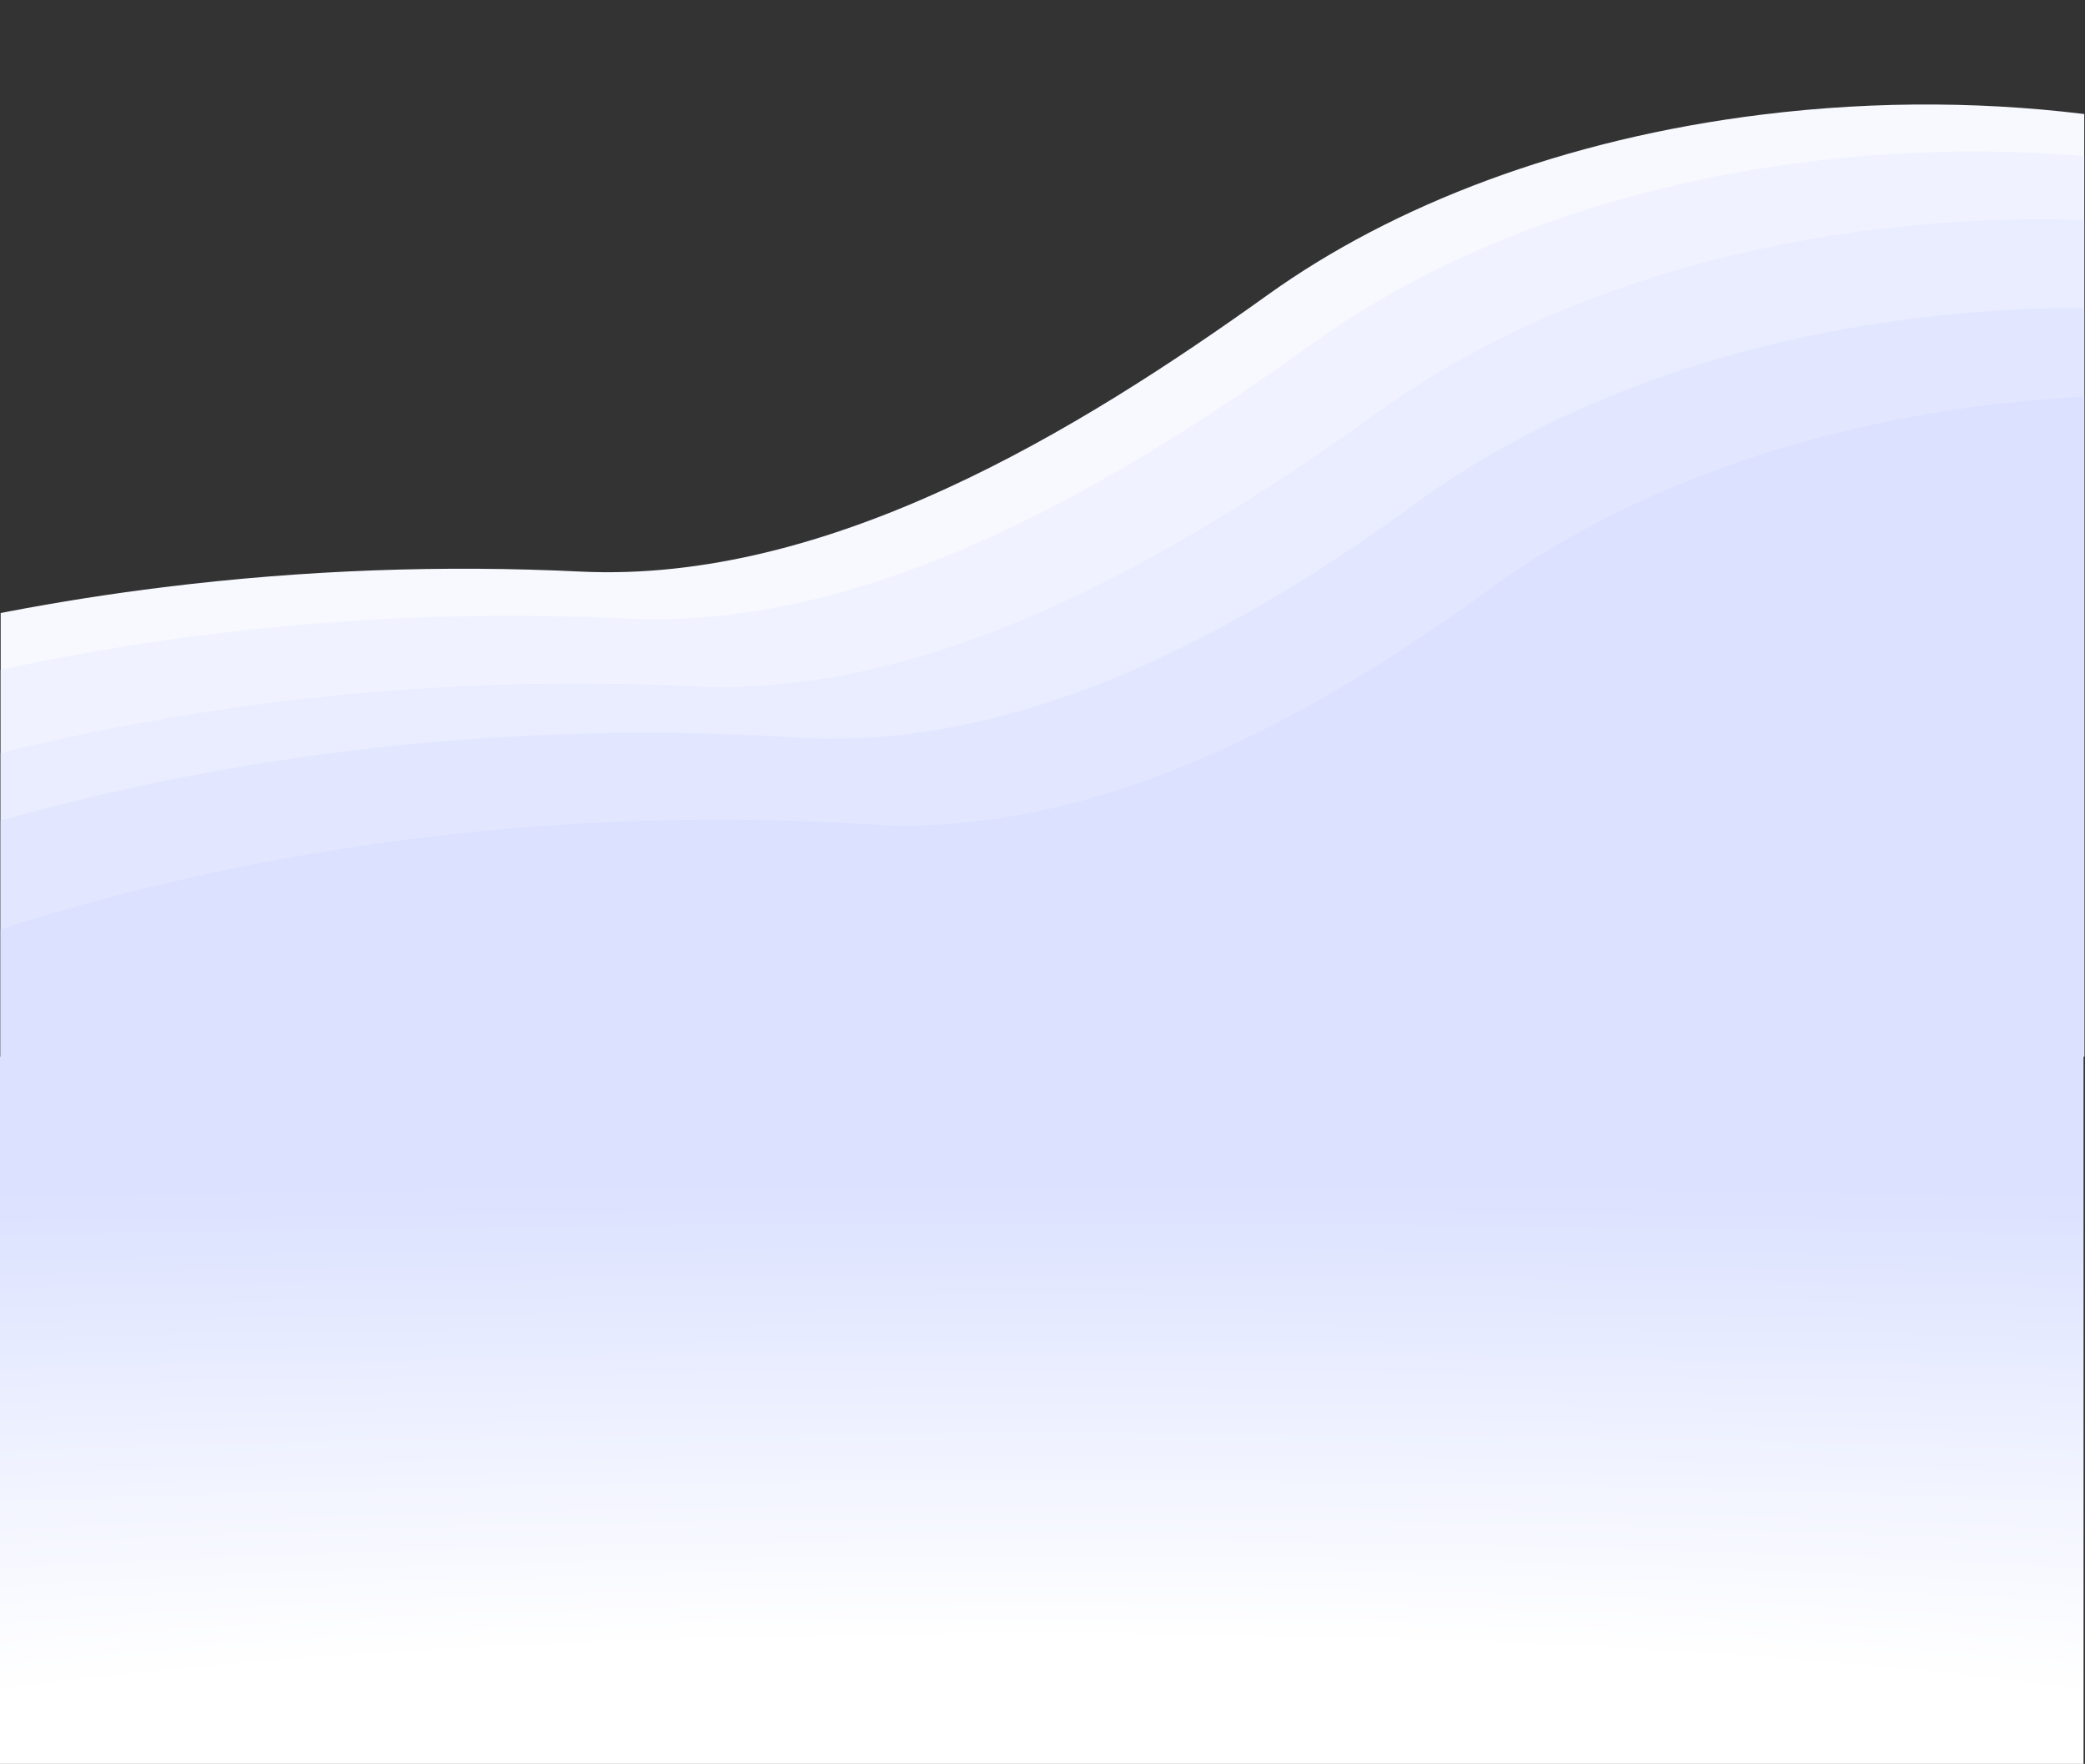
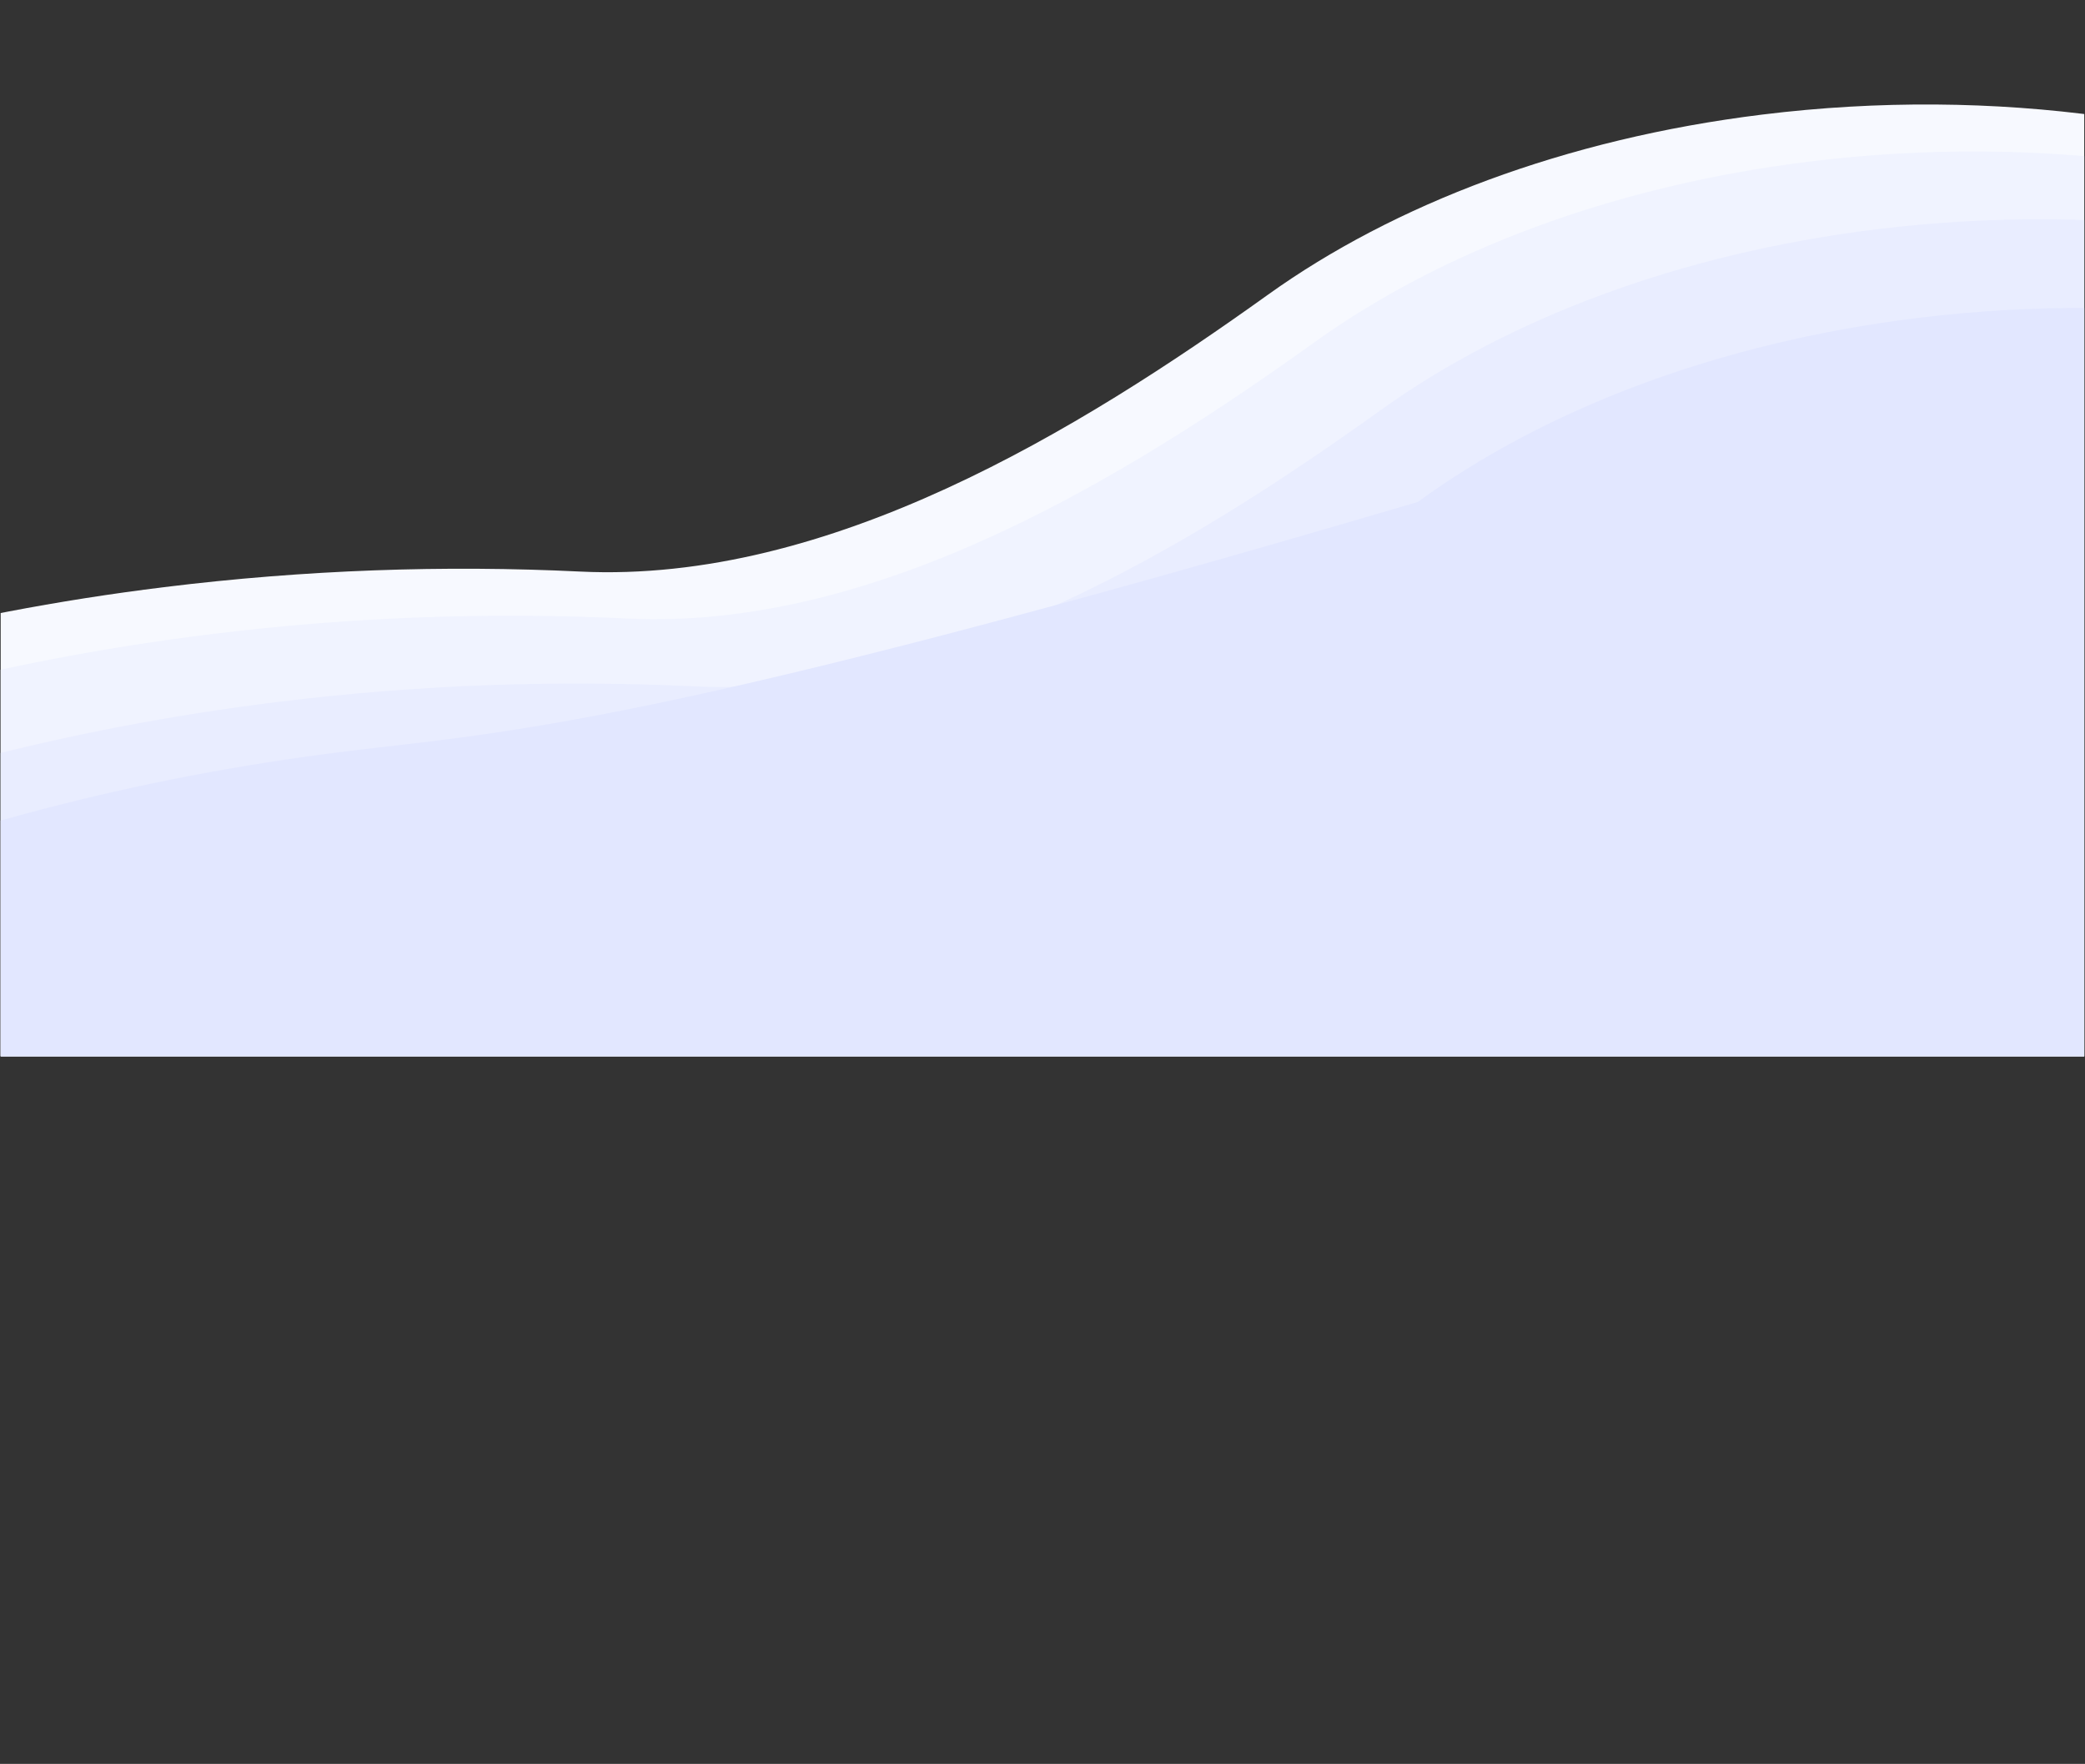
<svg xmlns="http://www.w3.org/2000/svg" width="1441" height="1219" viewBox="0 0 1441 1219" fill="none">
  <rect x="0" y="0" width="1441" height="1219" fill="#333333" stroke="none" />
-   <rect width="1440" height="489" transform="translate(0 730)" fill="url(#paint0_radial_17_54)" />
  <g clip-path="url(#clip0_17_54)">
    <path fill-rule="evenodd" clip-rule="evenodd" d="M1406.47 827.1C1729.83 787.213 1949.75 587.454 1897.68 380.925C1845.6 174.395 1541.24 39.304 1217.87 79.19C1081.33 96.032 963.236 141.378 876.271 203.703C746.056 297.024 573.142 403.365 400.848 394.995C307.258 390.448 210.806 393.756 113.408 405.77C-476.236 478.501 -877.256 842.754 -782.294 1219.35C-687.333 1595.95 -132.349 1842.28 457.296 1769.55C1046.94 1696.82 1447.96 1332.57 1353 955.972C1350.74 946.995 1348.21 938.093 1345.43 929.267C1330.69 882.49 1358.14 833.06 1406.47 827.1V827.1Z" fill="#F7F9FF" />
    <path fill-rule="evenodd" clip-rule="evenodd" d="M1439.18 859.564C1762.54 819.678 1982.47 619.919 1930.39 413.389C1878.31 206.86 1573.95 71.769 1250.59 111.655C1114 128.502 995.875 173.871 908.903 236.226C778.741 329.546 605.883 435.835 433.605 427.461C340.003 422.911 243.536 426.219 146.124 438.234C-443.521 510.965 -844.541 875.218 -749.579 1251.82C-654.617 1628.42 -99.634 1874.75 490.011 1802.02C1079.66 1729.29 1480.68 1365.03 1385.71 988.436C1383.45 979.459 1380.93 970.557 1378.15 961.731C1363.41 914.95 1390.85 865.525 1439.18 859.564V859.564Z" fill="#F0F3FF" />
    <path fill-rule="evenodd" clip-rule="evenodd" d="M1485 906.432C1808.37 866.546 2028.29 666.787 1976.21 460.257C1924.14 253.728 1619.78 118.637 1296.41 158.523C1159.83 175.37 1041.7 220.739 954.729 283.094C824.567 376.414 651.71 482.702 479.433 474.328C385.83 469.779 289.363 473.086 191.95 485.102C-397.695 557.832 -798.715 922.085 -703.753 1298.68C-608.791 1675.28 -53.808 1921.62 535.837 1848.89C1125.48 1776.15 1526.5 1411.9 1431.54 1035.3C1429.28 1026.33 1426.75 1017.42 1423.97 1008.6C1409.23 961.818 1436.68 912.393 1485 906.432V906.432Z" fill="#E9EDFF" />
-     <path fill-rule="evenodd" clip-rule="evenodd" d="M1513.66 967.69C1837.02 927.804 2056.94 728.044 2004.87 521.515C1952.79 314.985 1648.43 179.894 1325.06 219.78C1186.63 236.855 1067.16 283.23 979.867 346.892C861.555 433.177 708.378 519.642 550.636 509.716C449.732 503.366 345.276 506.16 239.709 519.182C-349.936 591.912 -750.956 956.165 -655.994 1332.76C-561.032 1709.36 -6.048 1955.7 583.597 1882.97C1173.24 1810.23 1574.26 1445.98 1479.3 1069.38C1476.73 1059.19 1473.82 1049.1 1470.59 1039.11C1459.83 1005.87 1479.27 971.932 1513.66 967.69V967.69Z" fill="#E2E7FF" />
-     <path fill-rule="evenodd" clip-rule="evenodd" d="M1563.66 1027.69C1887.02 987.804 2106.94 788.044 2054.87 581.515C2002.79 374.985 1698.43 239.894 1375.06 279.78C1236.63 296.855 1117.16 343.23 1029.87 406.892C911.555 493.177 758.378 579.642 600.636 569.716C499.732 563.366 395.276 566.16 289.709 579.182C-299.936 651.912 -700.956 1016.17 -605.994 1392.76C-511.032 1769.36 43.952 2015.7 633.597 1942.97C1223.24 1870.23 1624.26 1505.98 1529.3 1129.38C1526.73 1119.19 1523.82 1109.1 1520.59 1099.11C1509.83 1065.87 1529.27 1031.93 1563.66 1027.69V1027.69Z" fill="#DBE1FF" />
+     <path fill-rule="evenodd" clip-rule="evenodd" d="M1513.66 967.69C1837.02 927.804 2056.94 728.044 2004.87 521.515C1952.79 314.985 1648.43 179.894 1325.06 219.78C1186.63 236.855 1067.16 283.23 979.867 346.892C449.732 503.366 345.276 506.16 239.709 519.182C-349.936 591.912 -750.956 956.165 -655.994 1332.76C-561.032 1709.36 -6.048 1955.7 583.597 1882.97C1173.24 1810.23 1574.26 1445.98 1479.3 1069.38C1476.73 1059.19 1473.82 1049.1 1470.59 1039.11C1459.83 1005.87 1479.27 971.932 1513.66 967.69V967.69Z" fill="#E2E7FF" />
  </g>
  <defs>
    <radialGradient id="paint0_radial_17_54" cx="0" cy="0" r="1" gradientUnits="userSpaceOnUse" gradientTransform="translate(720 489) rotate(-90) scale(489 4667.45)">
      <stop offset="0.175" stop-color="white" />
      <stop offset="0.825" stop-color="#DBE1FF" />
    </radialGradient>
    <clipPath id="clip0_17_54">
      <rect width="1440" height="730" fill="white" transform="translate(0.469)" />
    </clipPath>
  </defs>
</svg>